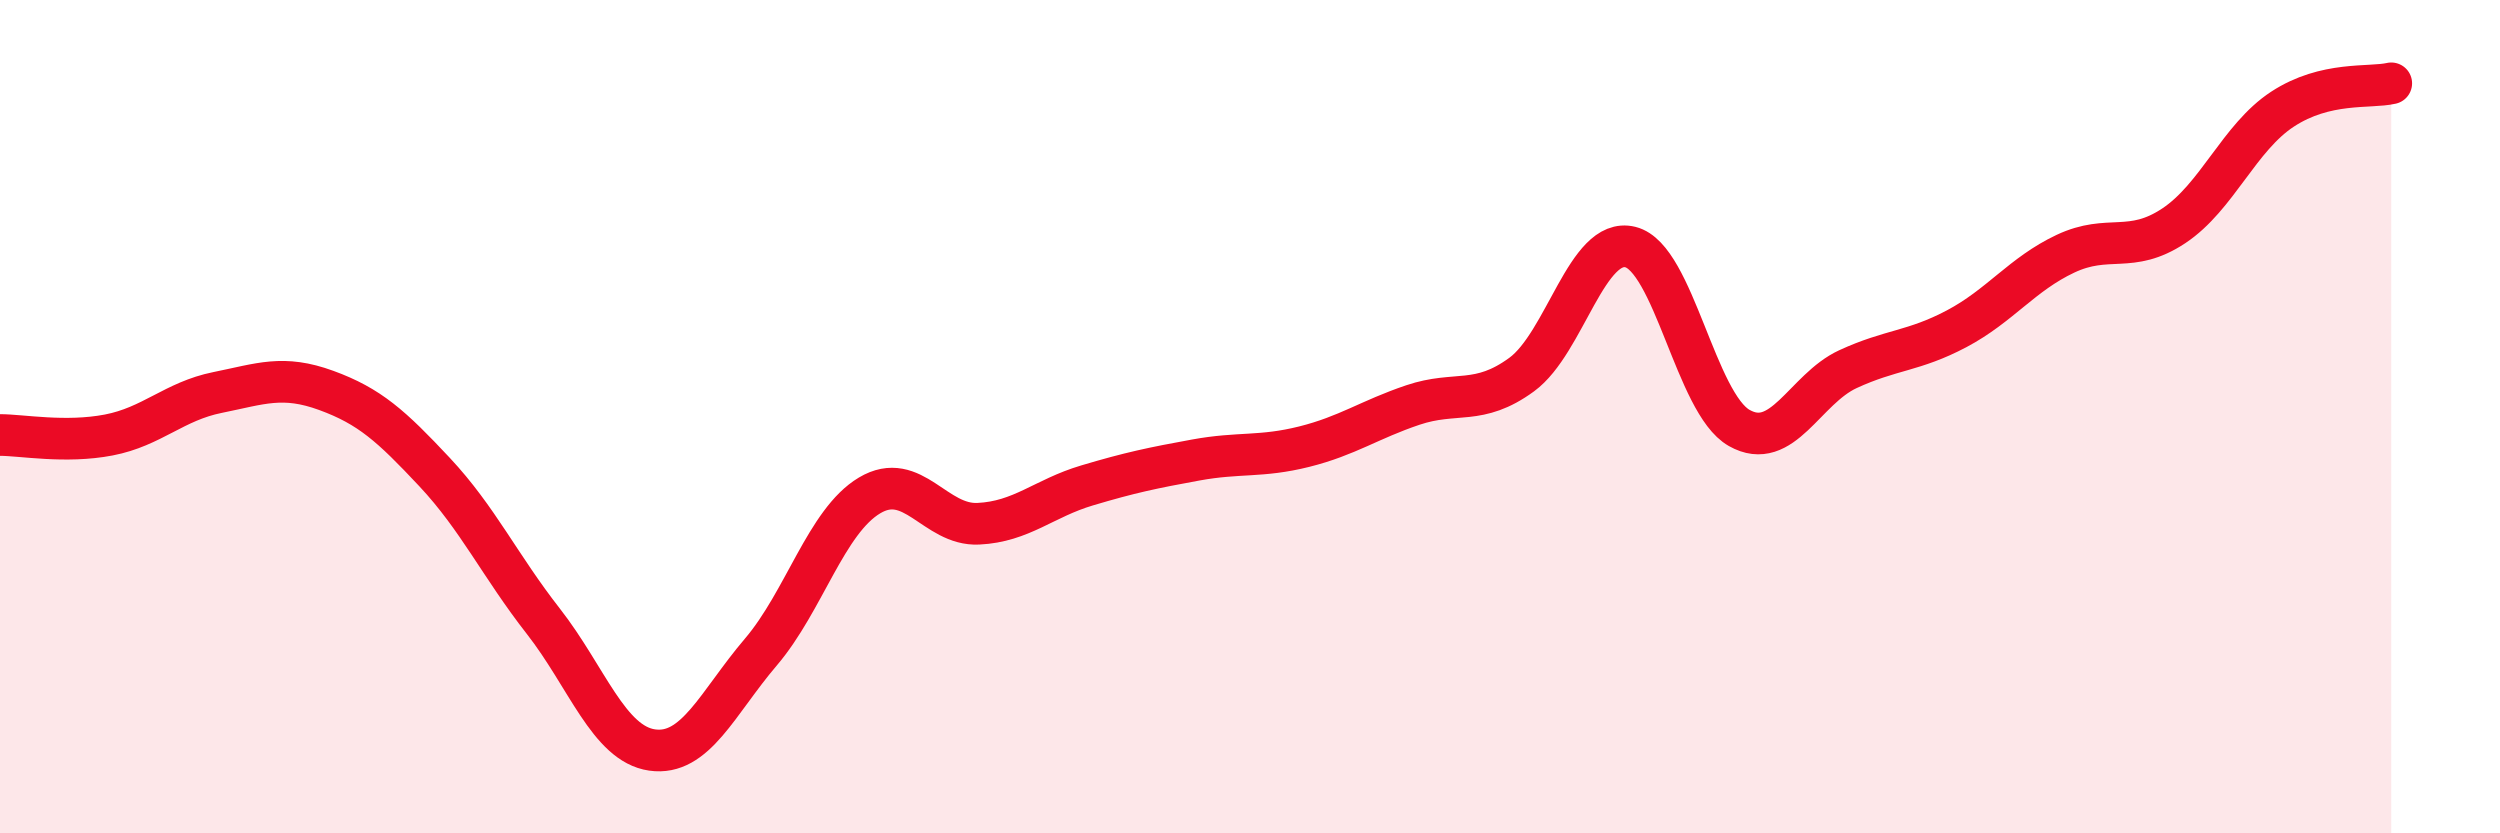
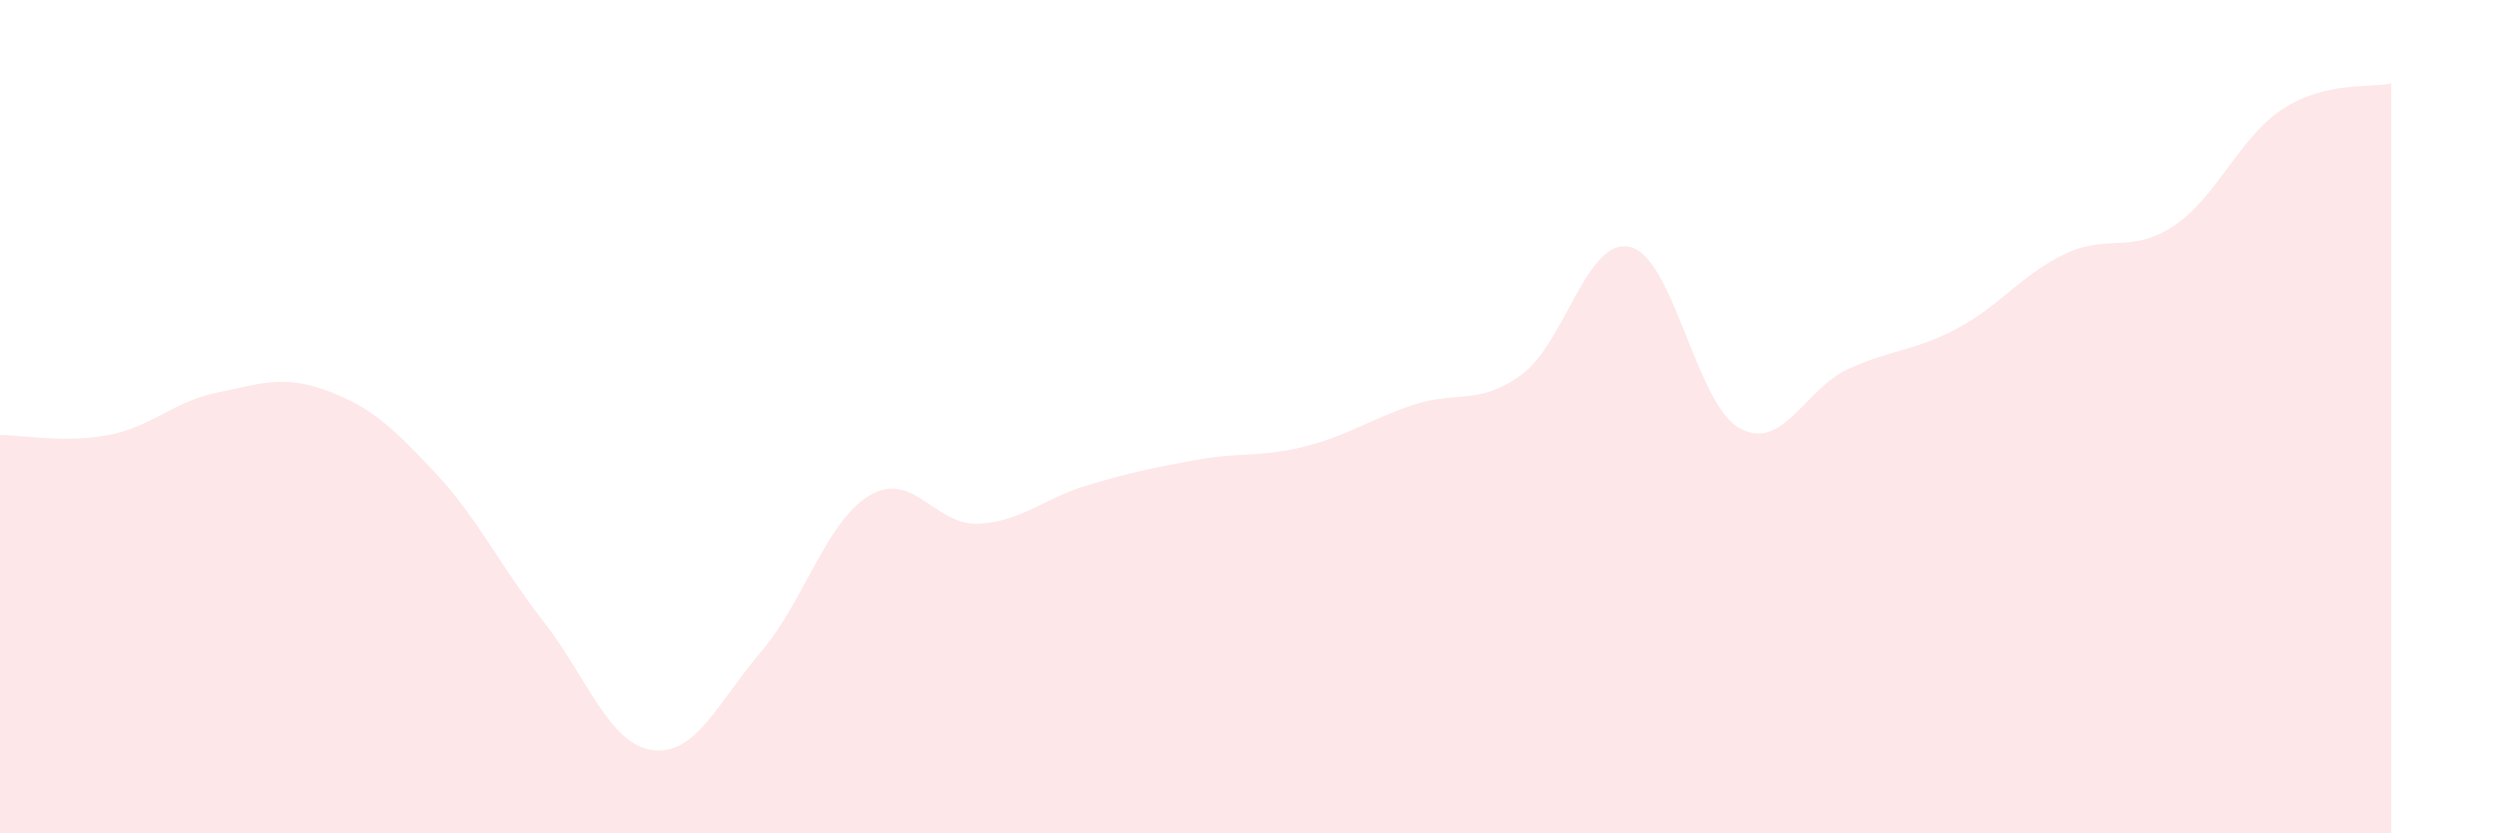
<svg xmlns="http://www.w3.org/2000/svg" width="60" height="20" viewBox="0 0 60 20">
  <path d="M 0,10.44 C 0.52,10.44 1.57,10.64 2.61,10.44 C 3.65,10.24 4.18,9.63 5.22,9.42 C 6.26,9.21 6.79,8.99 7.83,9.37 C 8.87,9.75 9.39,10.22 10.43,11.33 C 11.47,12.44 12,13.58 13.04,14.91 C 14.08,16.24 14.61,17.85 15.65,18 C 16.69,18.15 17.22,16.87 18.26,15.65 C 19.3,14.43 19.83,12.51 20.87,11.89 C 21.91,11.27 22.44,12.62 23.48,12.57 C 24.52,12.52 25.05,11.96 26.09,11.65 C 27.13,11.34 27.66,11.23 28.7,11.04 C 29.74,10.85 30.26,10.98 31.3,10.72 C 32.34,10.46 32.87,10.07 33.91,9.72 C 34.95,9.37 35.48,9.75 36.52,8.99 C 37.56,8.23 38.09,5.67 39.13,5.93 C 40.17,6.19 40.7,9.68 41.74,10.27 C 42.78,10.86 43.31,9.34 44.35,8.86 C 45.39,8.38 45.92,8.44 46.96,7.89 C 48,7.34 48.53,6.58 49.57,6.09 C 50.61,5.6 51.13,6.11 52.17,5.42 C 53.21,4.73 53.74,3.3 54.78,2.62 C 55.82,1.94 56.87,2.12 57.39,2L57.39 20L0 20Z" fill="#EB0A25" opacity="0.1" stroke-linecap="round" stroke-linejoin="round" />
-   <path d="M 0,10.44 C 0.52,10.44 1.57,10.64 2.61,10.44 C 3.65,10.24 4.18,9.63 5.22,9.42 C 6.26,9.21 6.79,8.99 7.83,9.37 C 8.87,9.75 9.39,10.22 10.43,11.33 C 11.47,12.44 12,13.58 13.04,14.91 C 14.08,16.24 14.61,17.85 15.65,18 C 16.69,18.15 17.22,16.87 18.26,15.65 C 19.3,14.43 19.83,12.51 20.87,11.89 C 21.91,11.27 22.44,12.62 23.48,12.57 C 24.52,12.52 25.05,11.96 26.09,11.65 C 27.13,11.34 27.66,11.23 28.7,11.04 C 29.74,10.85 30.26,10.98 31.3,10.72 C 32.34,10.46 32.87,10.07 33.91,9.72 C 34.95,9.37 35.48,9.75 36.52,8.99 C 37.56,8.23 38.09,5.67 39.13,5.93 C 40.17,6.19 40.7,9.68 41.74,10.27 C 42.78,10.86 43.31,9.34 44.35,8.86 C 45.39,8.38 45.92,8.44 46.96,7.89 C 48,7.34 48.53,6.58 49.57,6.09 C 50.61,5.6 51.13,6.11 52.17,5.42 C 53.21,4.73 53.74,3.3 54.78,2.62 C 55.82,1.94 56.87,2.12 57.39,2" stroke="#EB0A25" stroke-width="1" fill="none" stroke-linecap="round" stroke-linejoin="round" />
</svg>